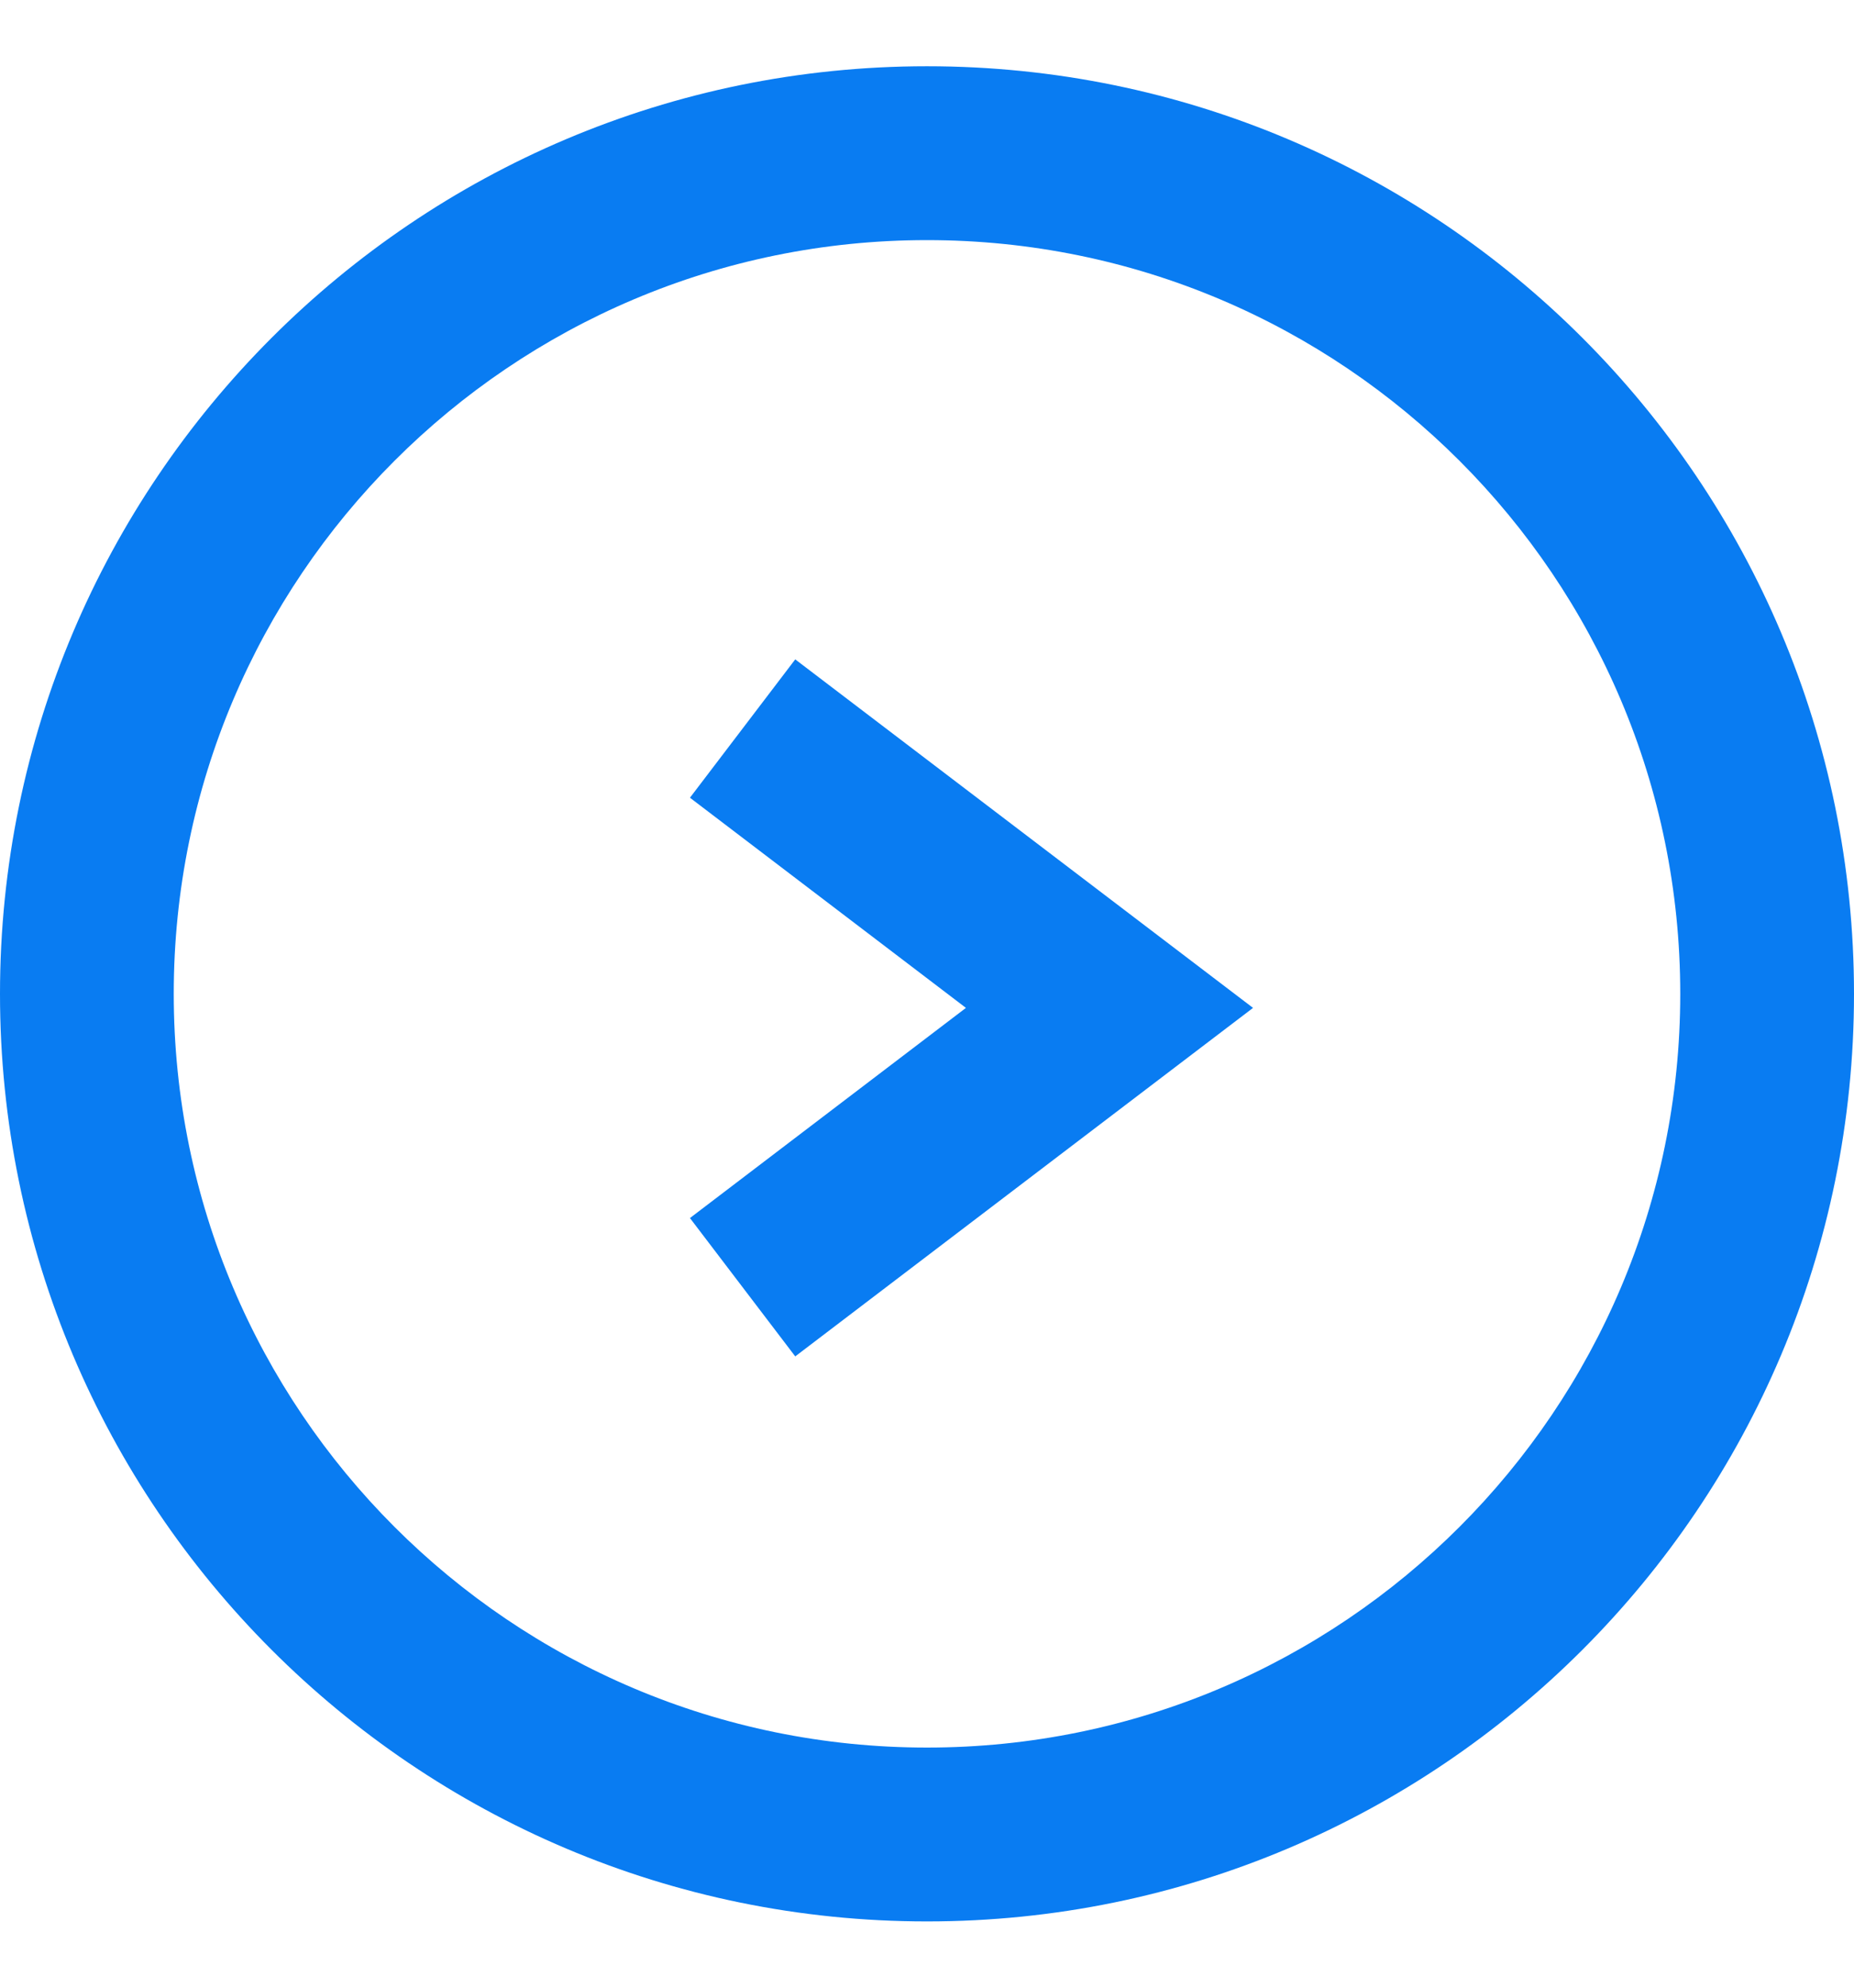
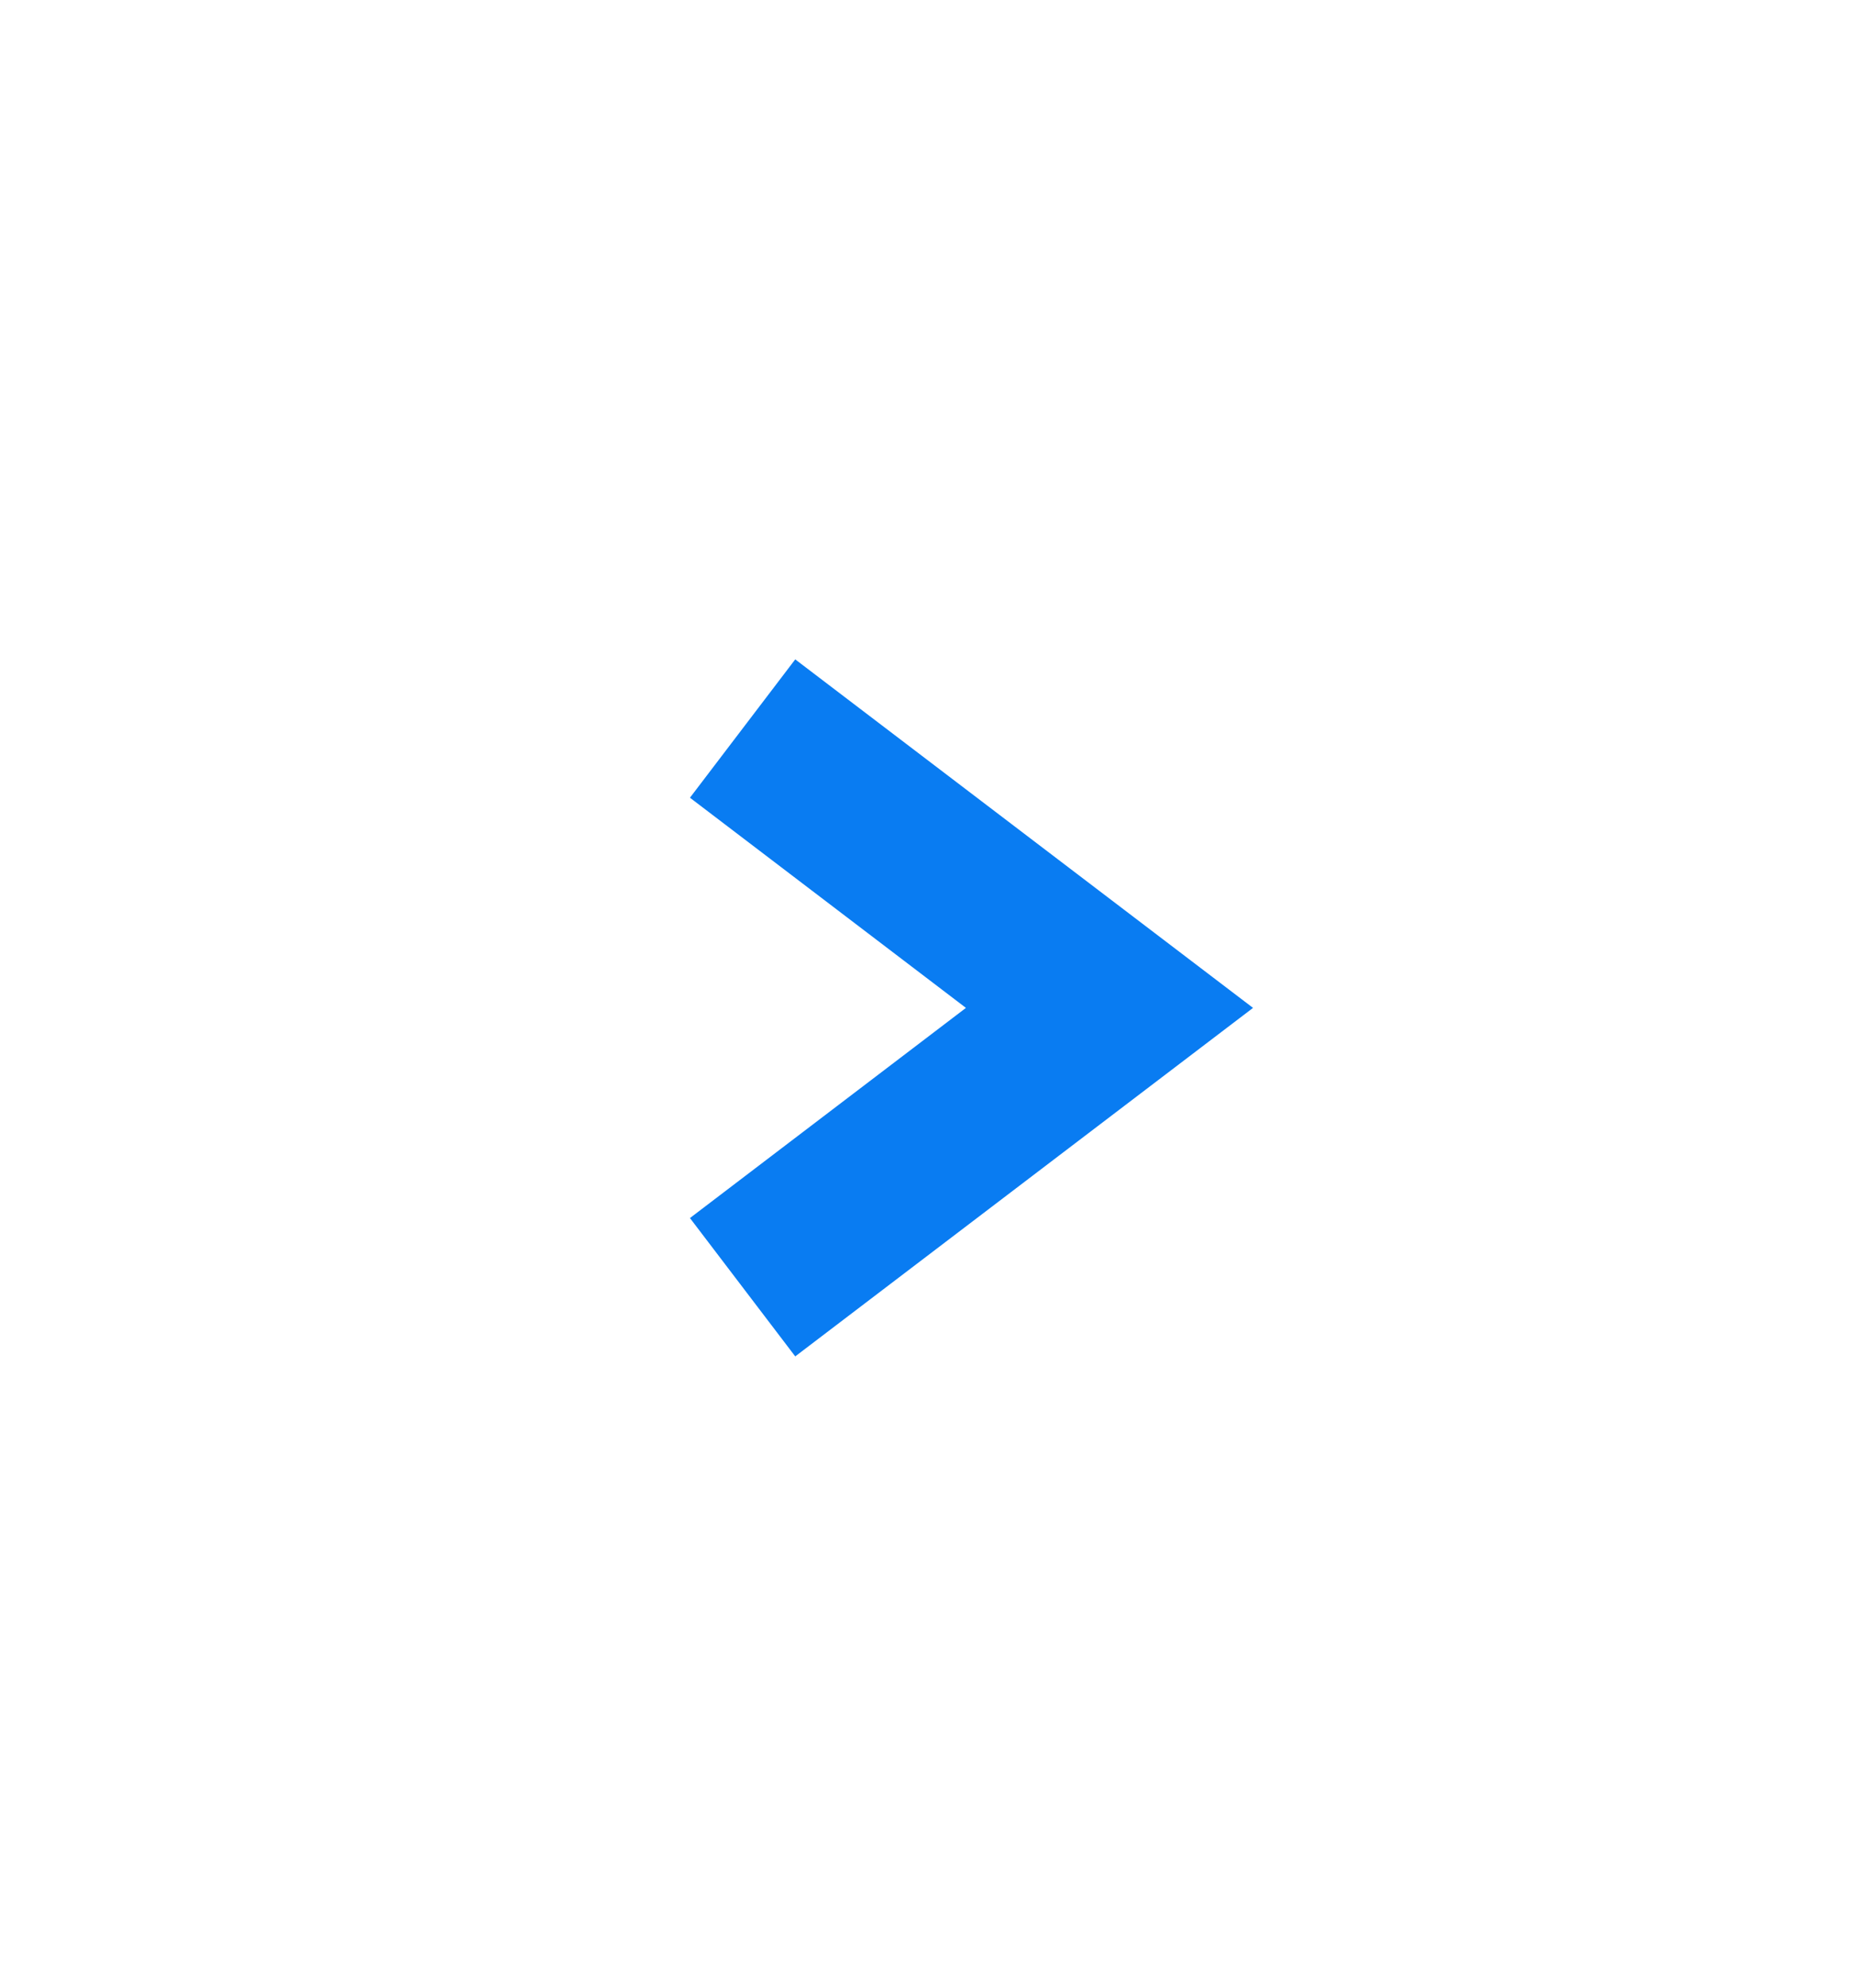
<svg xmlns="http://www.w3.org/2000/svg" width="14" height="15" viewBox="0 0 14 15" fill="none">
  <path d="M9.462 7.606L6.005 10.236L5.21 9.192L7.294 7.606L5.21 6.02L6.005 4.976L9.462 7.606Z" fill="#097CF2" />
-   <path d="M12.688 7.5C12.688 4.359 10.141 1.812 7 1.812C3.859 1.812 1.312 4.359 1.312 7.5C1.312 10.641 3.859 13.188 7 13.188V14.5C3.134 14.5 0 11.366 0 7.5C0 3.634 3.134 0.5 7 0.5C10.866 0.5 14 3.634 14 7.5C14 11.366 10.866 14.5 7 14.5V13.188C10.141 13.188 12.688 10.641 12.688 7.5Z" fill="#097CF2" />
</svg>